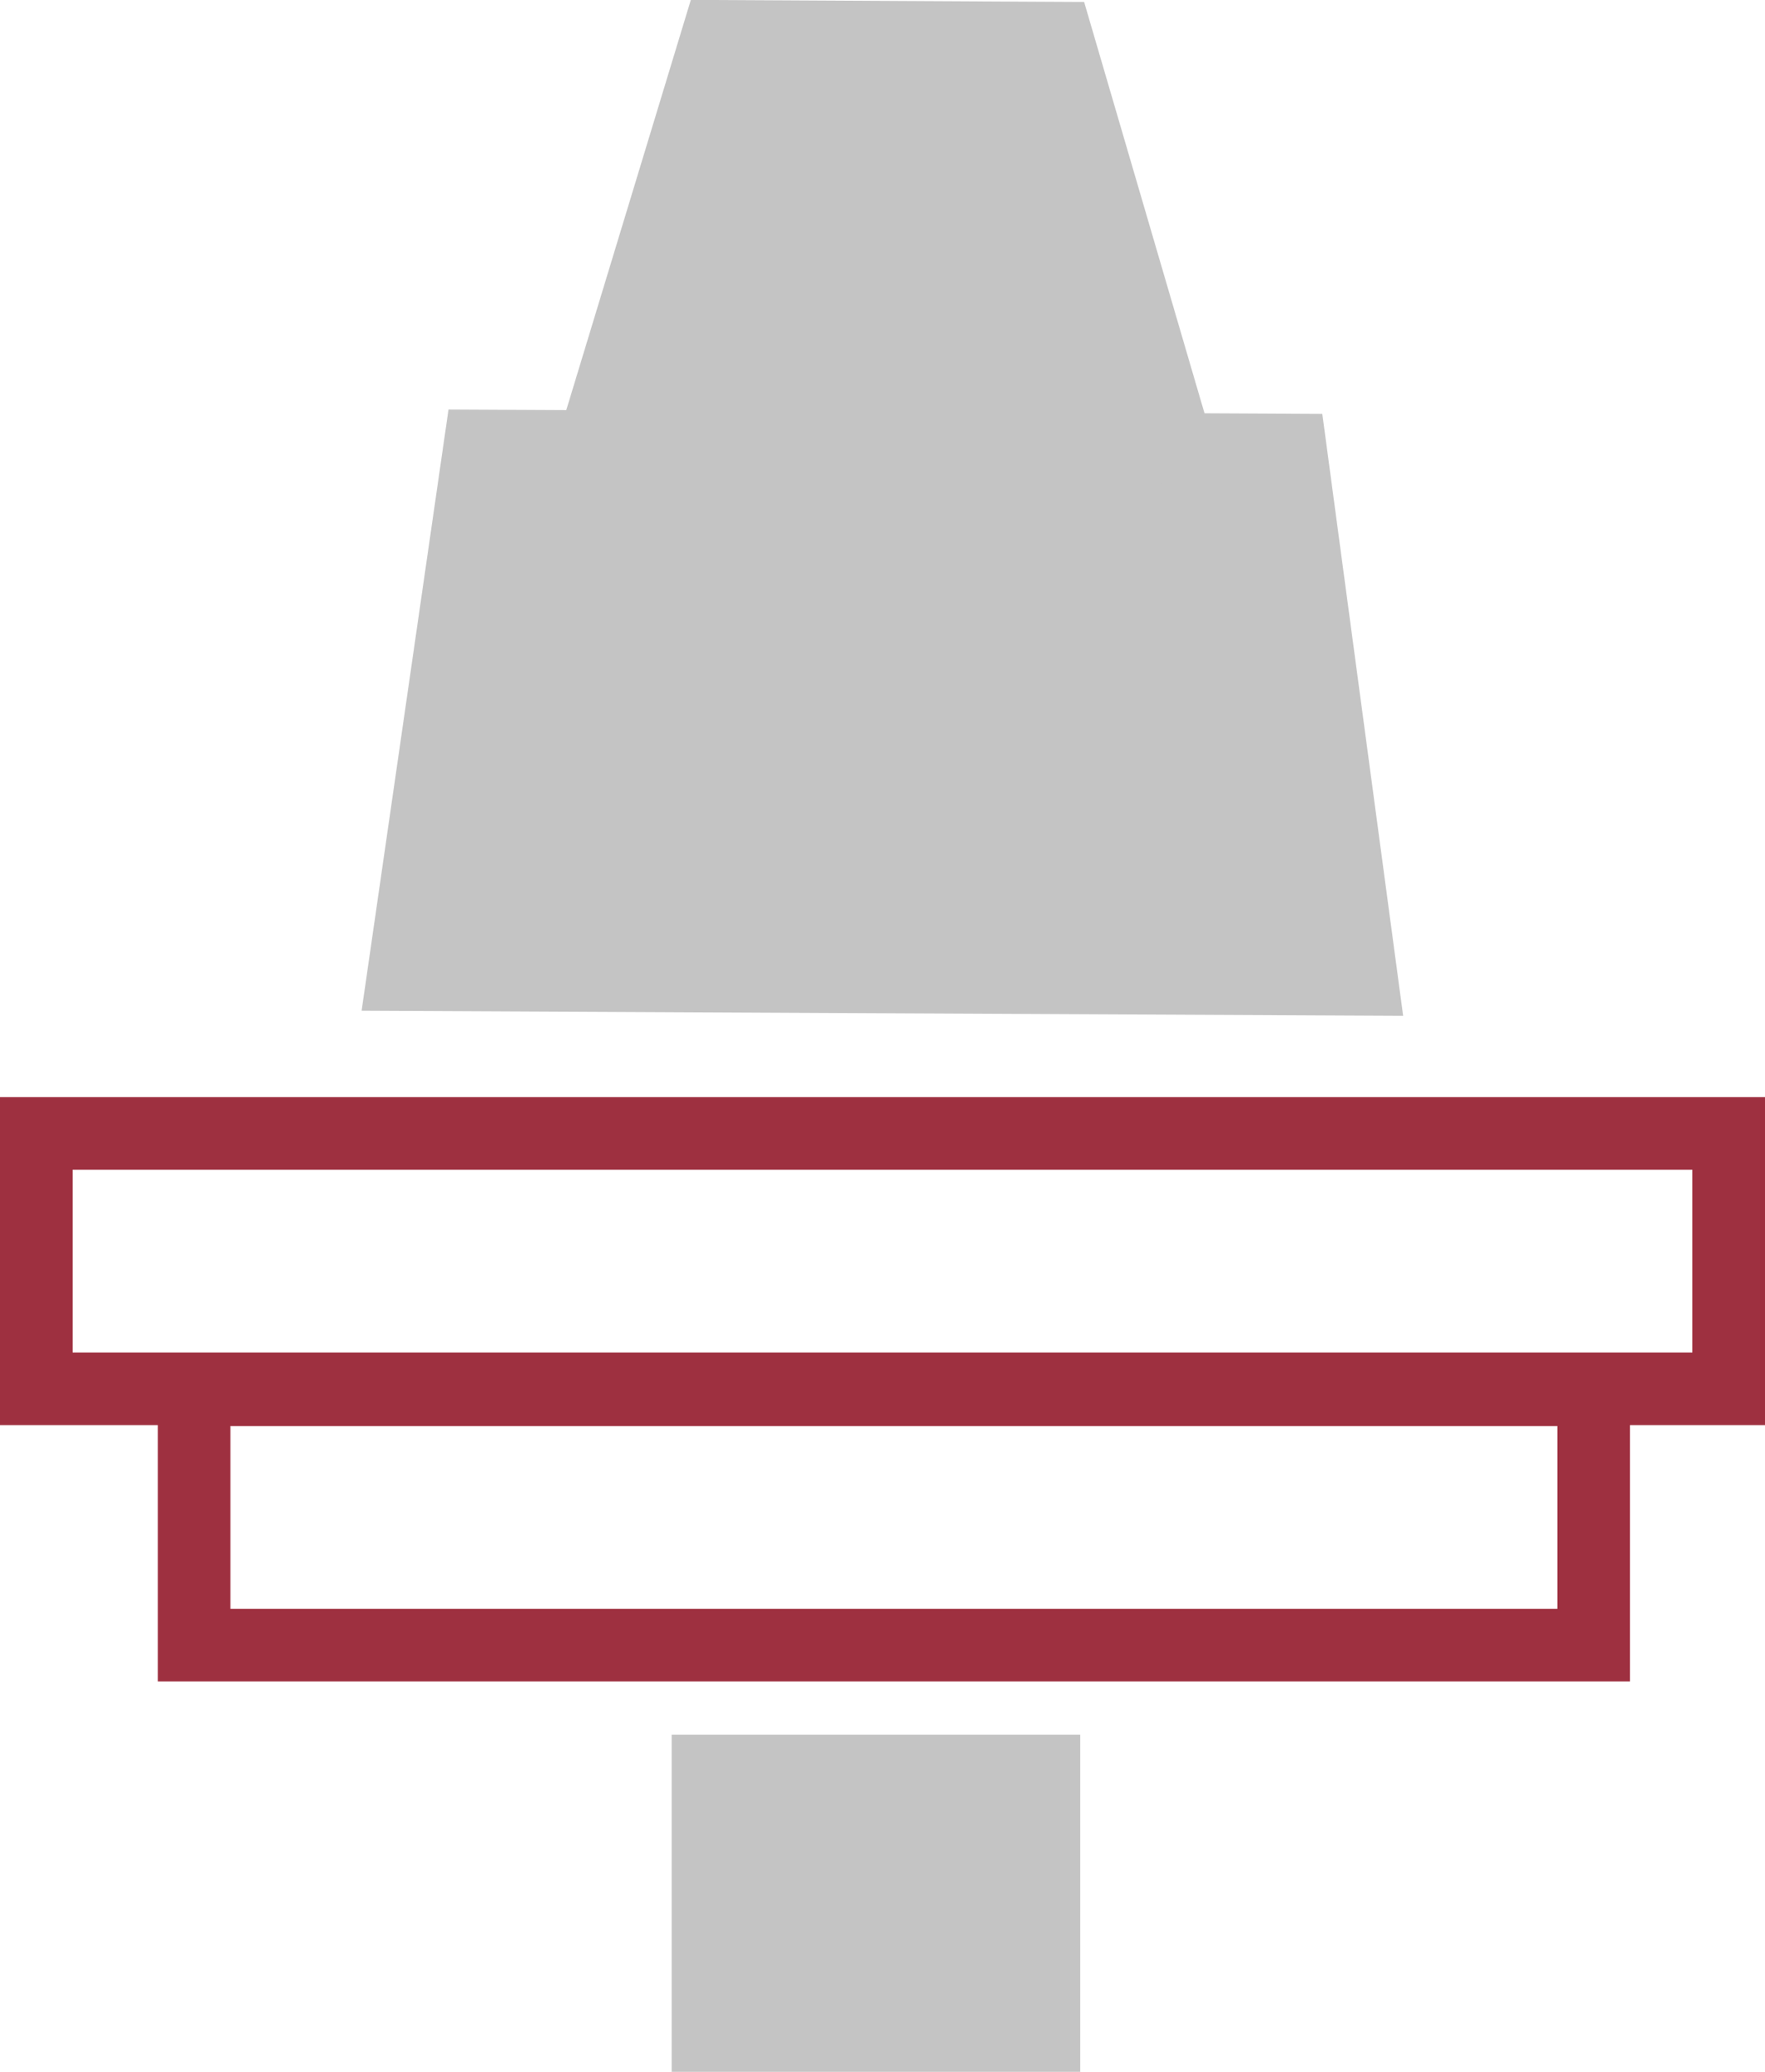
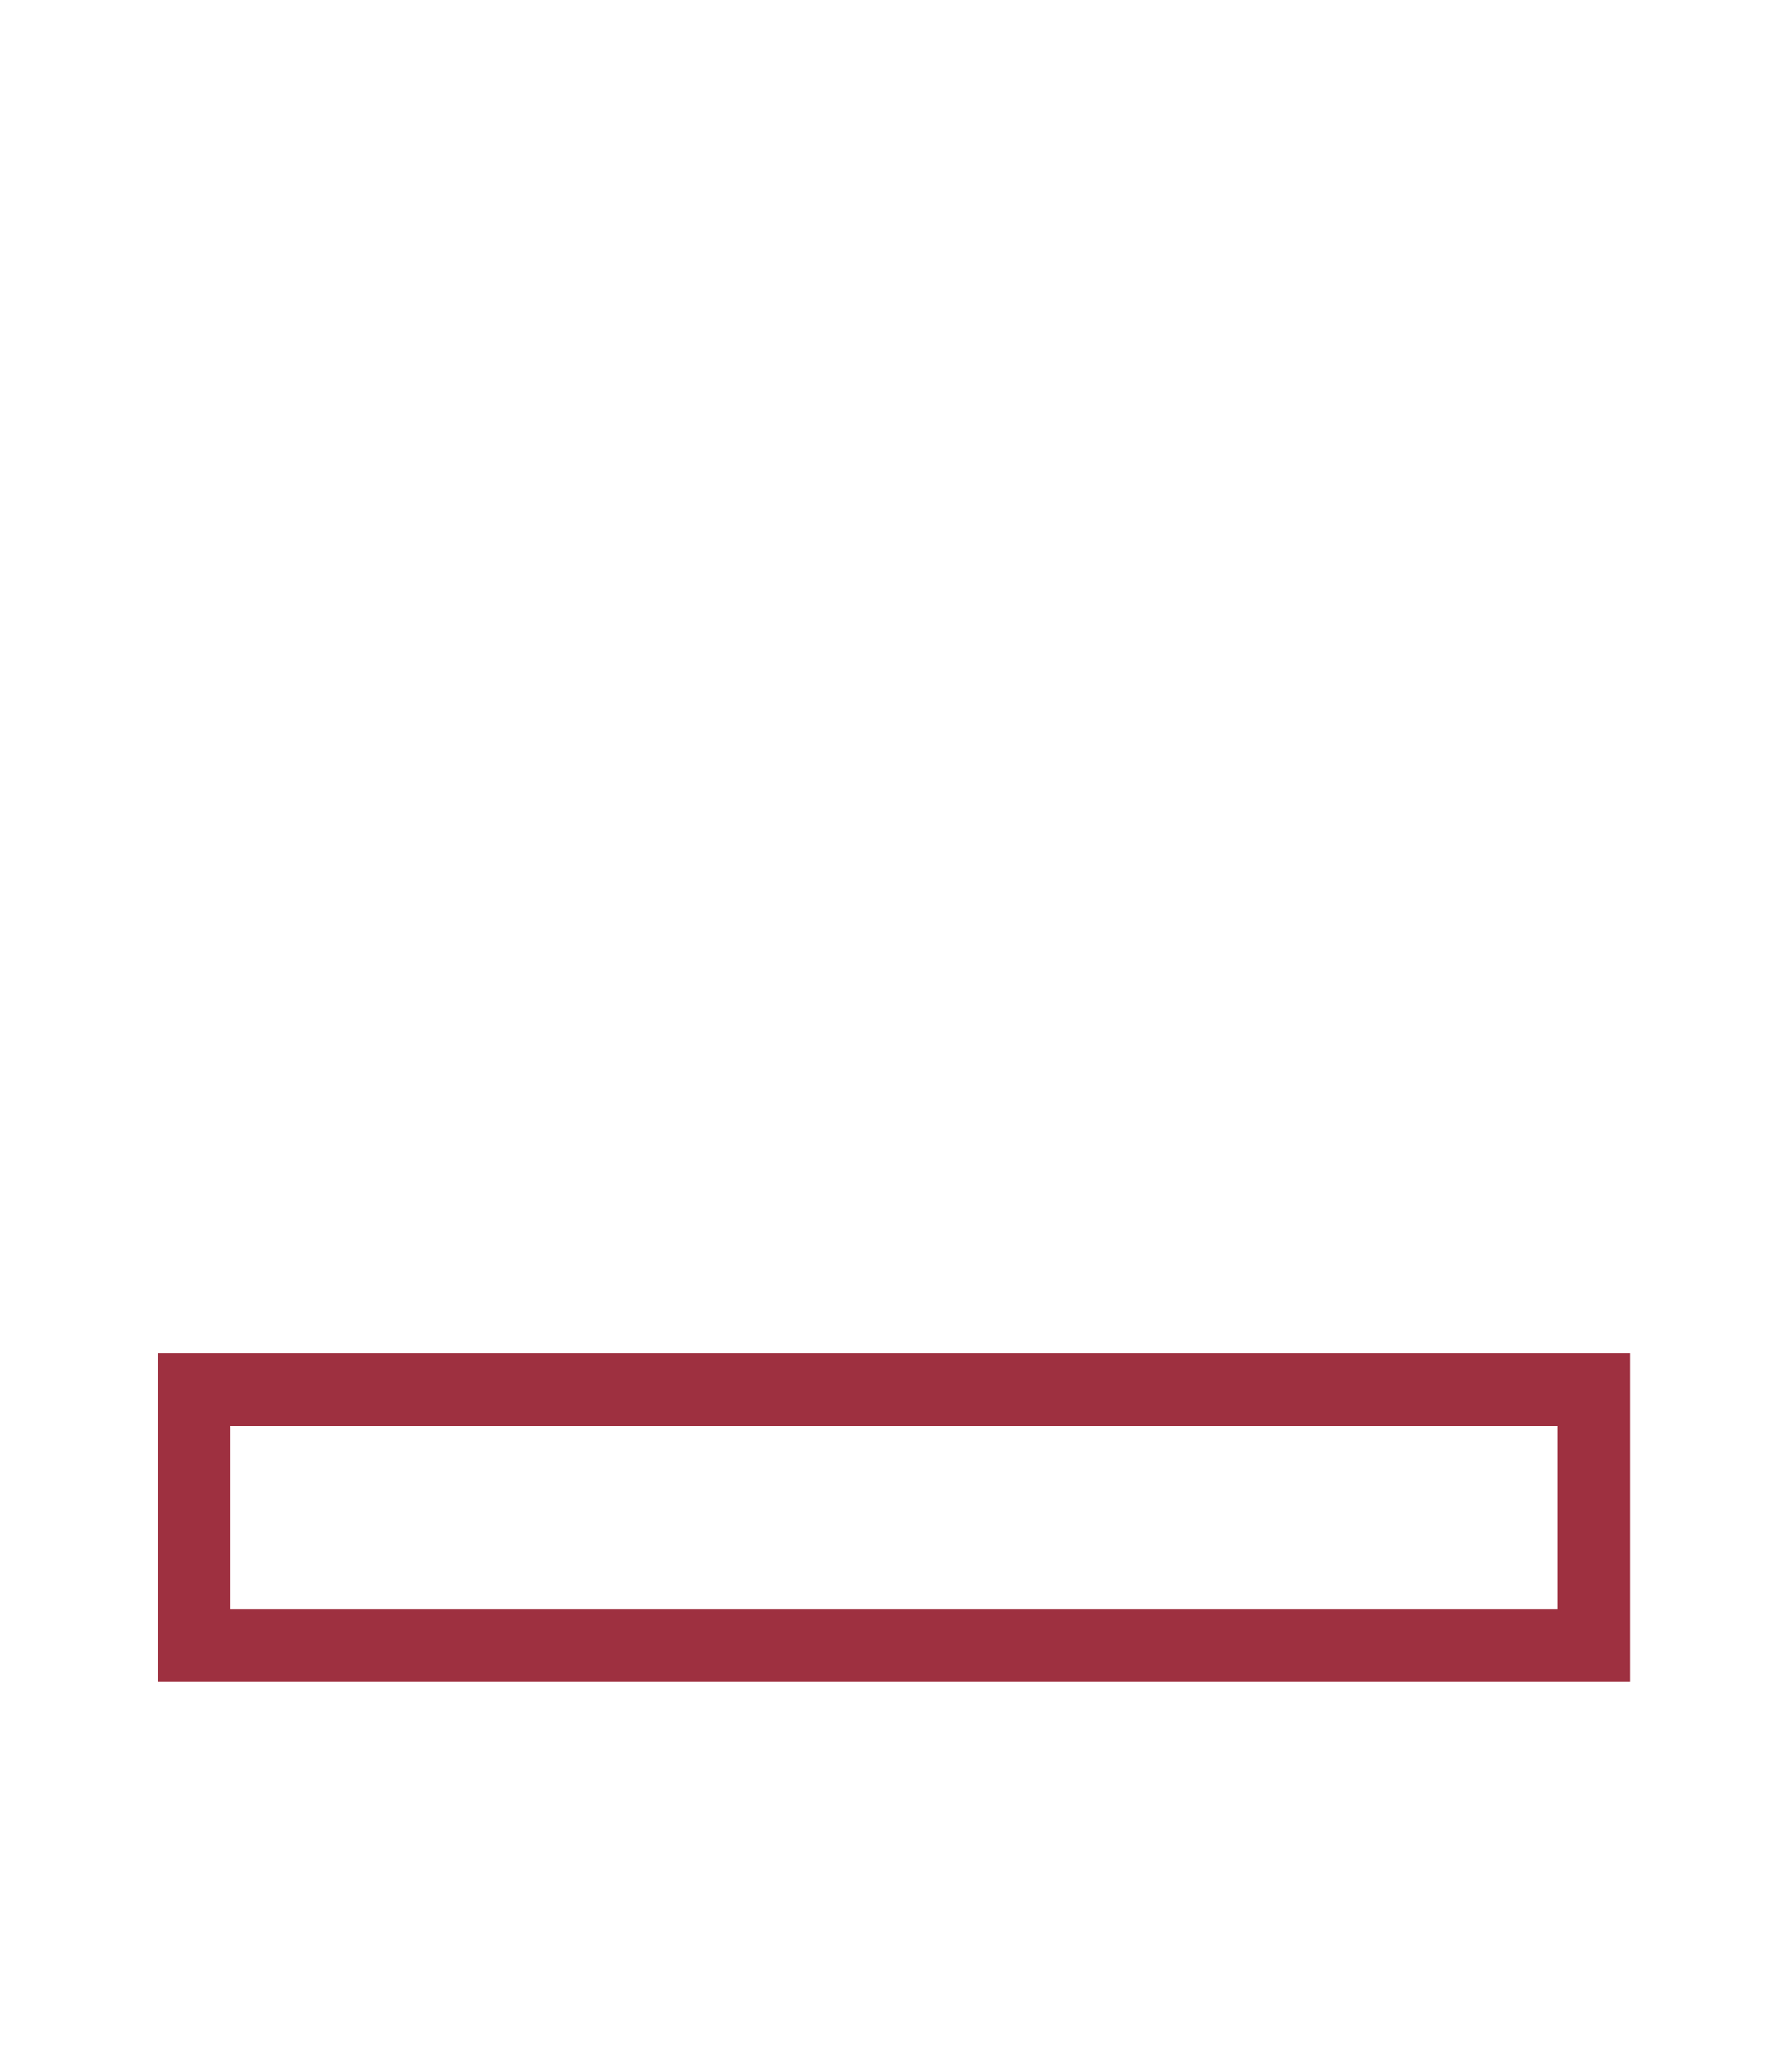
<svg xmlns="http://www.w3.org/2000/svg" width="72.92" height="85.6" viewBox="0 0 72.92 85.6">
  <g id="Artwork" transform="translate(-62.87 -58.57)">
-     <path id="Tracciato_590" data-name="Tracciato 590" d="M117.5,75.67l3.34,24.87-43.03-.21L81.4,75.49Z" fill="#c4c4c4" />
-     <path id="Tracciato_591" data-name="Tracciato 591" d="M107.66,58.65l5.83,19.92-28.11-.14,6.03-19.86h.81l15.17.08Z" fill="#c4c4c4" />
    <g id="Raggruppa_533" data-name="Raggruppa 533">
-       <rect id="Rettangolo_408" data-name="Rettangolo 408" width="16.88" height="13.93" transform="translate(90.62 130.24)" fill="#c4c4c4" />
-       <rect id="Rettangolo_409" data-name="Rettangolo 409" width="69.92" height="10.55" transform="translate(64.37 105.4)" fill="none" stroke="#9e3040" stroke-miterlimit="10" stroke-width="3" />
      <rect id="Rettangolo_410" data-name="Rettangolo 410" width="57.82" height="10.55" transform="translate(70.89 115.99)" fill="none" stroke="#9e3040" stroke-miterlimit="10" stroke-width="3" />
    </g>
  </g>
</svg>